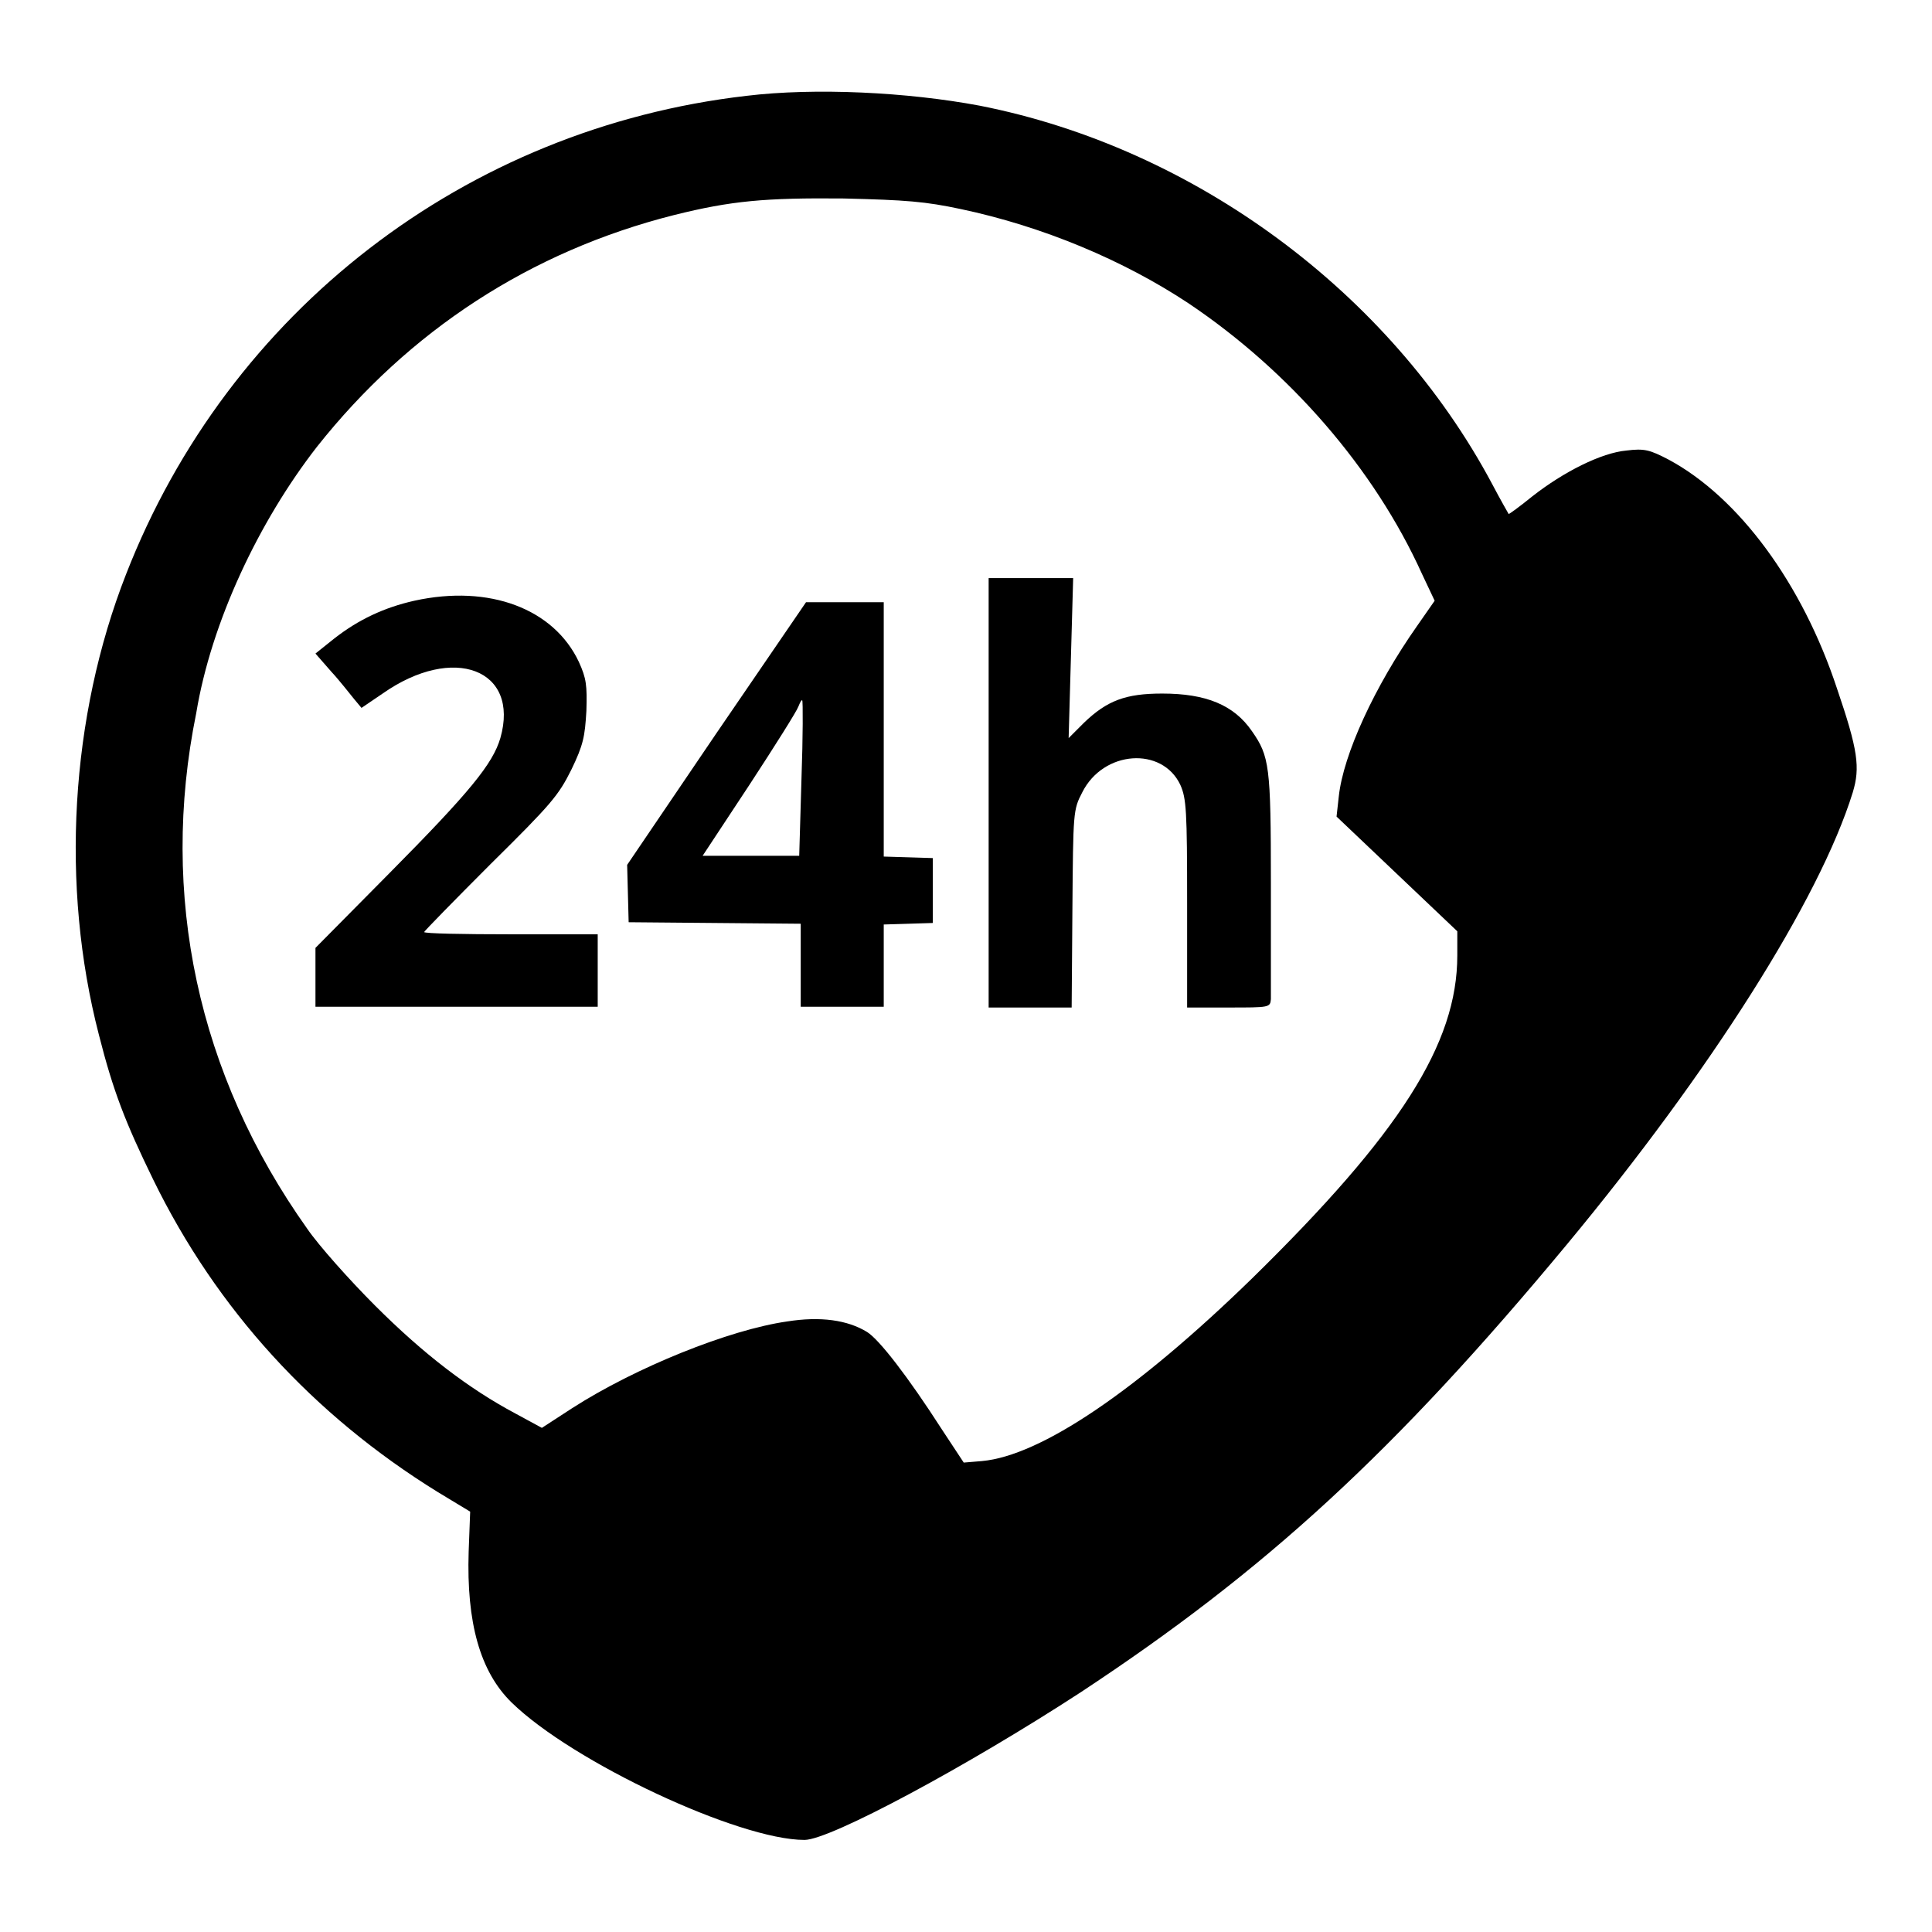
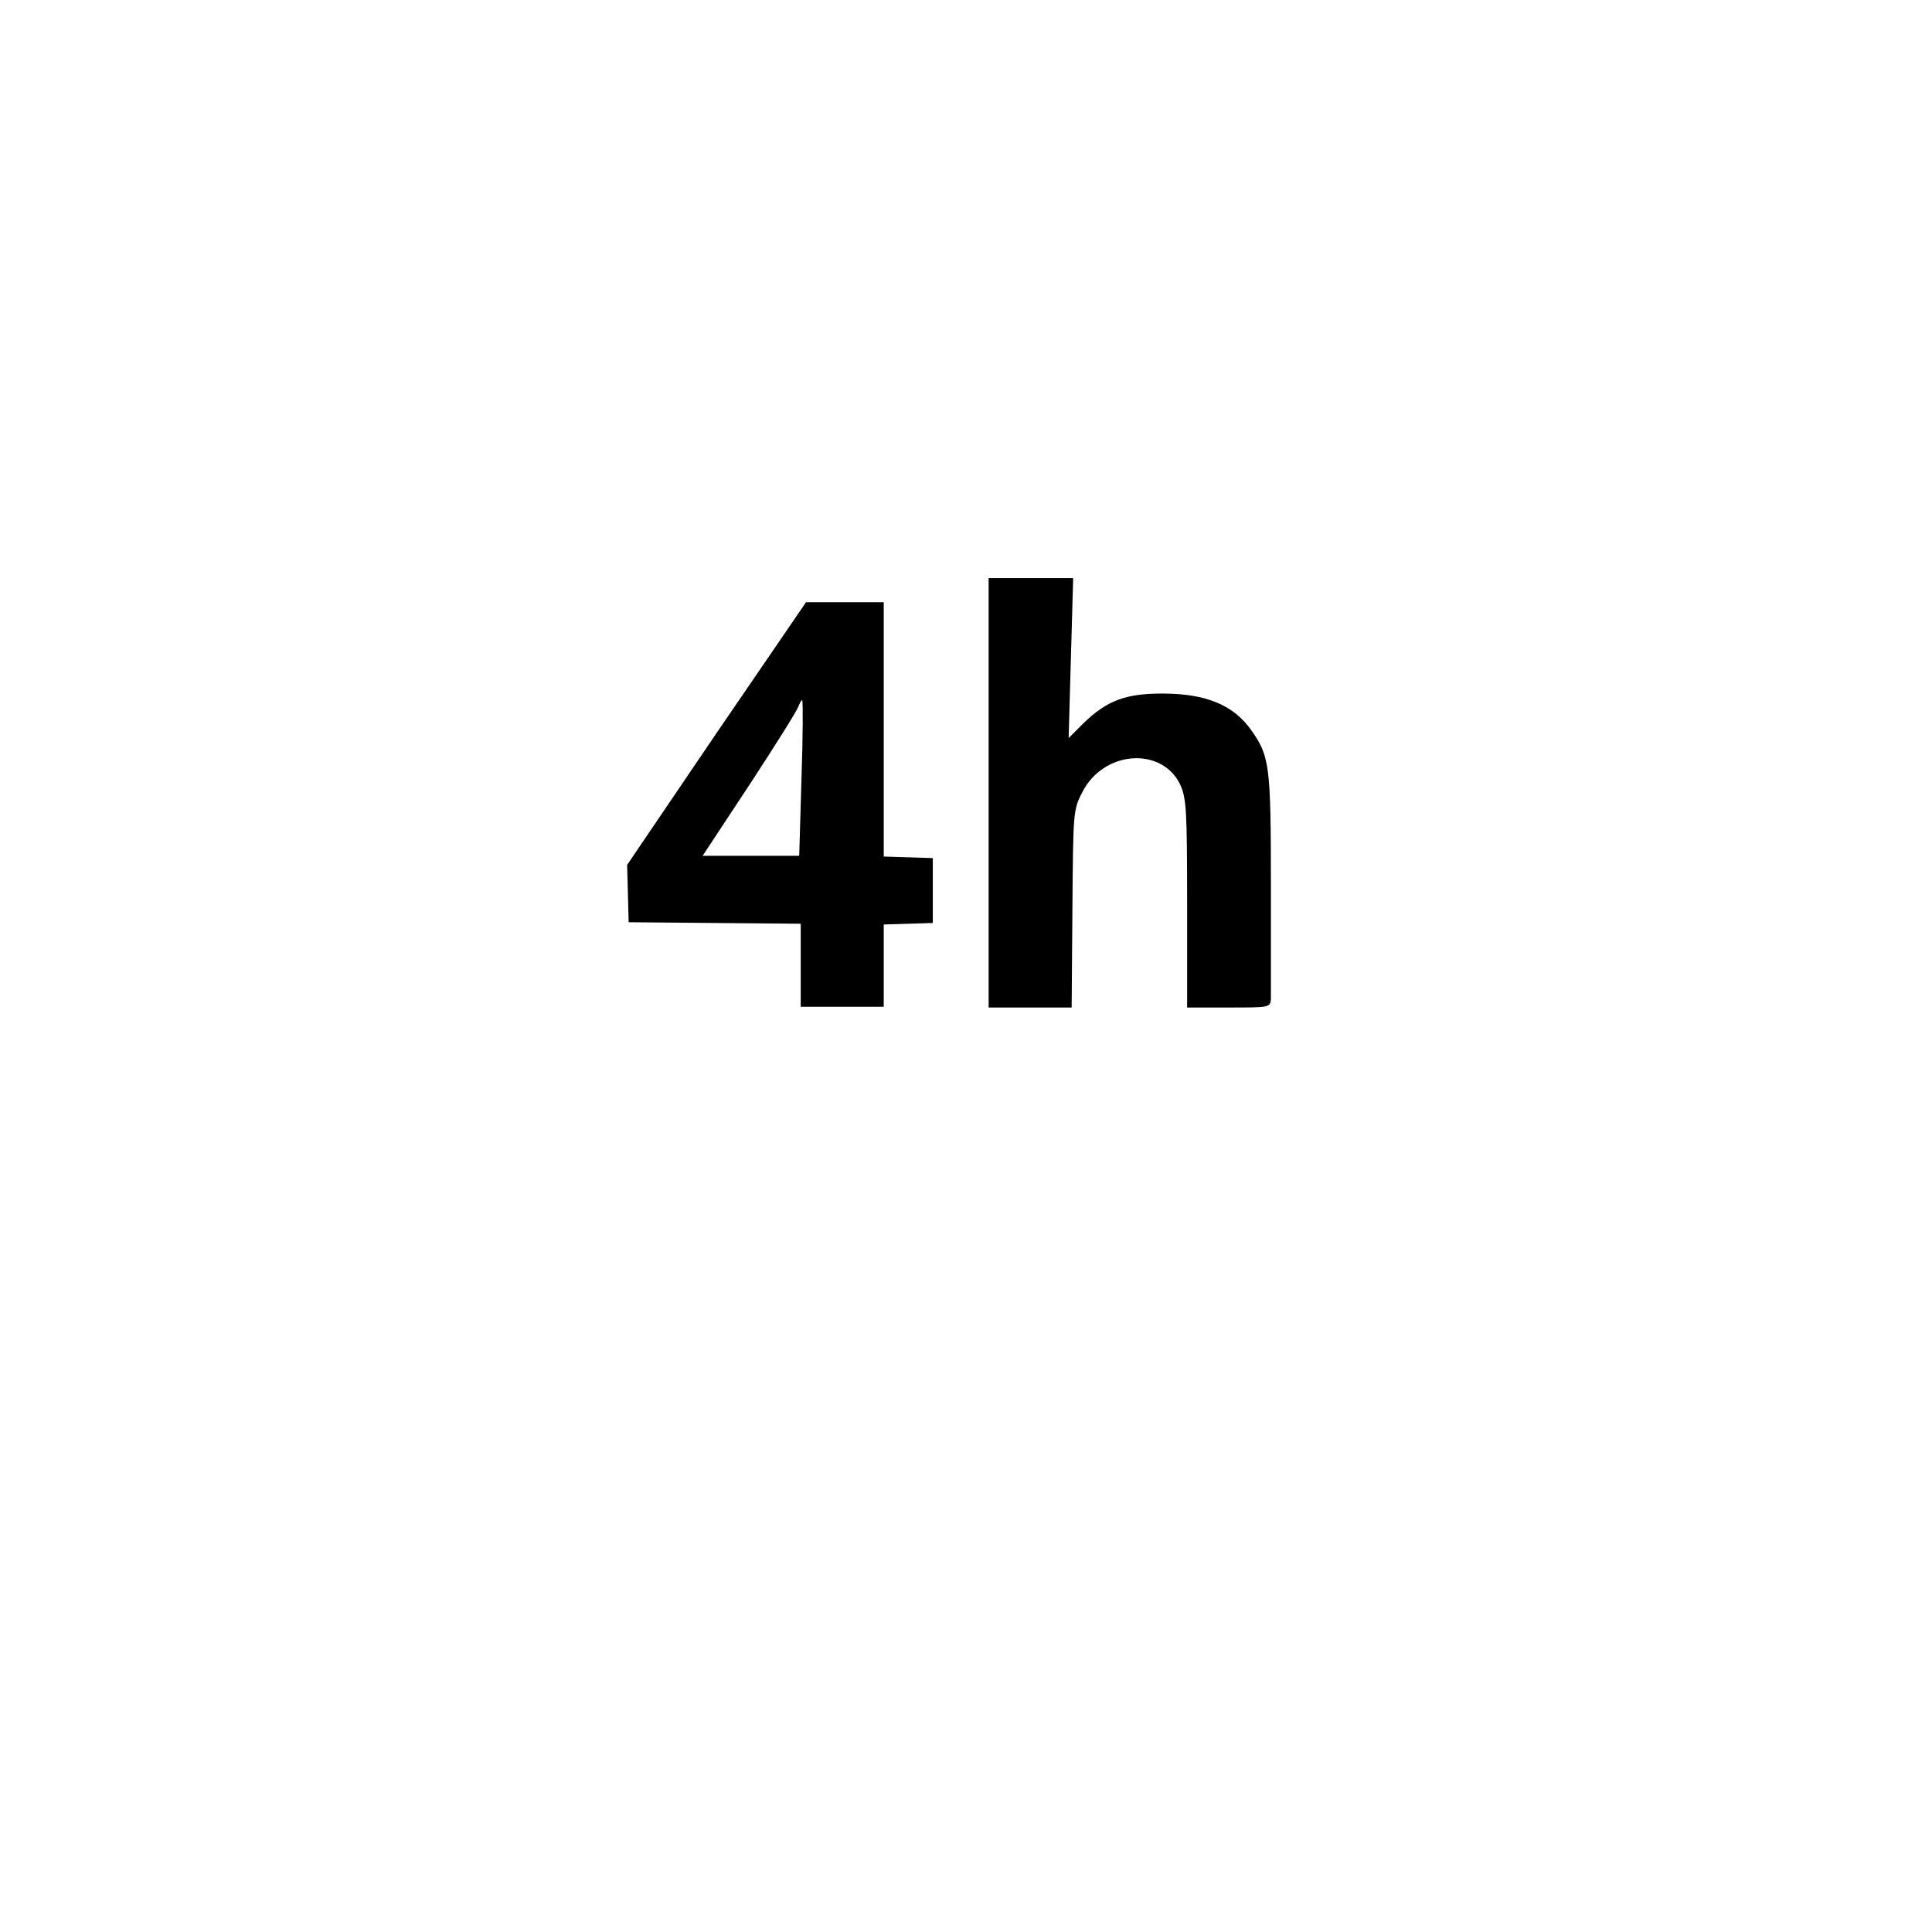
<svg xmlns="http://www.w3.org/2000/svg" version="1.1" x="0px" y="0px" viewBox="0 0 256 256" enable-background="new 0 0 256 256" xml:space="preserve">
  <g>
    <g>
      <g>
-         <path fill="#000000" d="M98.9,12.7C61.7,17,30.3,41.2,16.7,76.1c-7.4,18.9-8.7,41.3-3.6,61c1.9,7.5,3.5,11.6,7.2,19.2c8.4,17.2,21.2,31.2,37.7,41.4l4.3,2.6l-0.2,5.3c-0.3,9.4,1.5,15.9,5.7,20c8.1,7.9,30.1,18.2,38.8,18.2c3.4,0,21.6-9.8,36.5-19.5c24.6-16.2,41.7-31.9,64.6-59.5c18.9-22.8,33.4-45.6,37.8-59.8c1-3.3,0.7-5.6-2.1-13.8c-4.6-13.9-13-25.3-22.3-30.3c-2.5-1.3-3.2-1.5-5.6-1.2c-3.3,0.3-8.3,2.8-12.5,6.1c-1.6,1.3-3.1,2.4-3.1,2.3c0,0-1.1-1.9-2.2-4c-13.5-25.3-39.4-44.5-67.9-50.1C120.2,12.2,108,11.6,98.9,12.7z M127.3,27.7c10.9,2.3,21.6,6.8,30.2,12.5c13.4,9,24.6,21.9,30.9,35.8l1.7,3.6l-2.3,3.3c-5.7,8.1-9.8,17.1-10.4,22.6l-0.3,2.7l8,7.6l8,7.6v3.2c0,11.7-7.6,23.6-27.2,42.8c-15.3,14.9-28,23.5-35.8,24.2l-2.4,0.2l-2.9-4.4c-4.5-7-8.3-11.9-9.9-12.9c-2.6-1.6-6.2-2.1-10.6-1.4c-7.7,1.1-20.1,6.1-28.5,11.5l-4,2.6l-3.5-1.9c-6.2-3.3-12.2-7.9-18.6-14.3c-3.4-3.4-7.5-8-9-10.2c-14.5-20.4-19.6-44.2-14.7-68.3C28,82.4,34.3,69.1,42,59.2c12.2-15.4,28.3-25.9,47.3-30.7c7.6-1.9,12.1-2.3,22.5-2.2C120.1,26.5,122.6,26.7,127.3,27.7z" />
        <path fill="#000000" d="M131,105v28.5h5.5h5.5l0.1-13.1c0.1-12.8,0.1-13.1,1.3-15.4c2.8-5.6,10.6-6.1,13-1c0.8,1.8,0.9,3.4,0.9,15.7v13.8h5.5c5.4,0,5.5,0,5.6-1.1c0-0.6,0-7.6,0-15.5c0-15.4-0.2-16.7-2.5-20c-2.4-3.5-6.1-5-11.9-5c-4.8,0-7.3,0.9-10.4,3.9l-2,2l0.3-10.6l0.3-10.6h-5.6H131L131,105L131,105z" />
-         <path fill="#000000" d="M54.9,79.6c-4,0.9-7.4,2.5-10.6,5l-2.5,2l2.1,2.4c1.2,1.3,2.5,3,3,3.6l1,1.2l2.8-1.9c9.4-6.6,18.2-3.2,15.6,5.9c-1,3.4-4,7.1-14.7,17.9l-9.8,9.9v3.9v3.9h18.7h18.7v-4.8v-4.8H67.7c-6.3,0-11.5-0.1-11.5-0.3c0-0.1,4-4.2,8.8-9c8.1-8,9-9.1,10.7-12.5c1.6-3.3,1.8-4.4,2-7.8c0.1-3.4,0-4.3-1-6.5C73.4,80.7,64.9,77.4,54.9,79.6z" />
        <path fill="#000000" d="M94.9,97.2l-11.8,17.4l0.1,3.8l0.1,3.8l11.4,0.1l11.4,0.1v5.5v5.5h5.5h5.5V128v-5.5l3.3-0.1l3.2-0.1v-4.3v-4.3l-3.2-0.1l-3.3-0.1V96.6V79.8H112h-5.2L94.9,97.2z M106.2,103.2l-0.3,10.2h-6.4h-6.4l6.2-9.4c3.4-5.2,6.3-9.8,6.5-10.4c0.2-0.5,0.4-0.9,0.5-0.8C106.4,92.9,106.4,97.6,106.2,103.2z" />
      </g>
    </g>
  </g>
</svg>